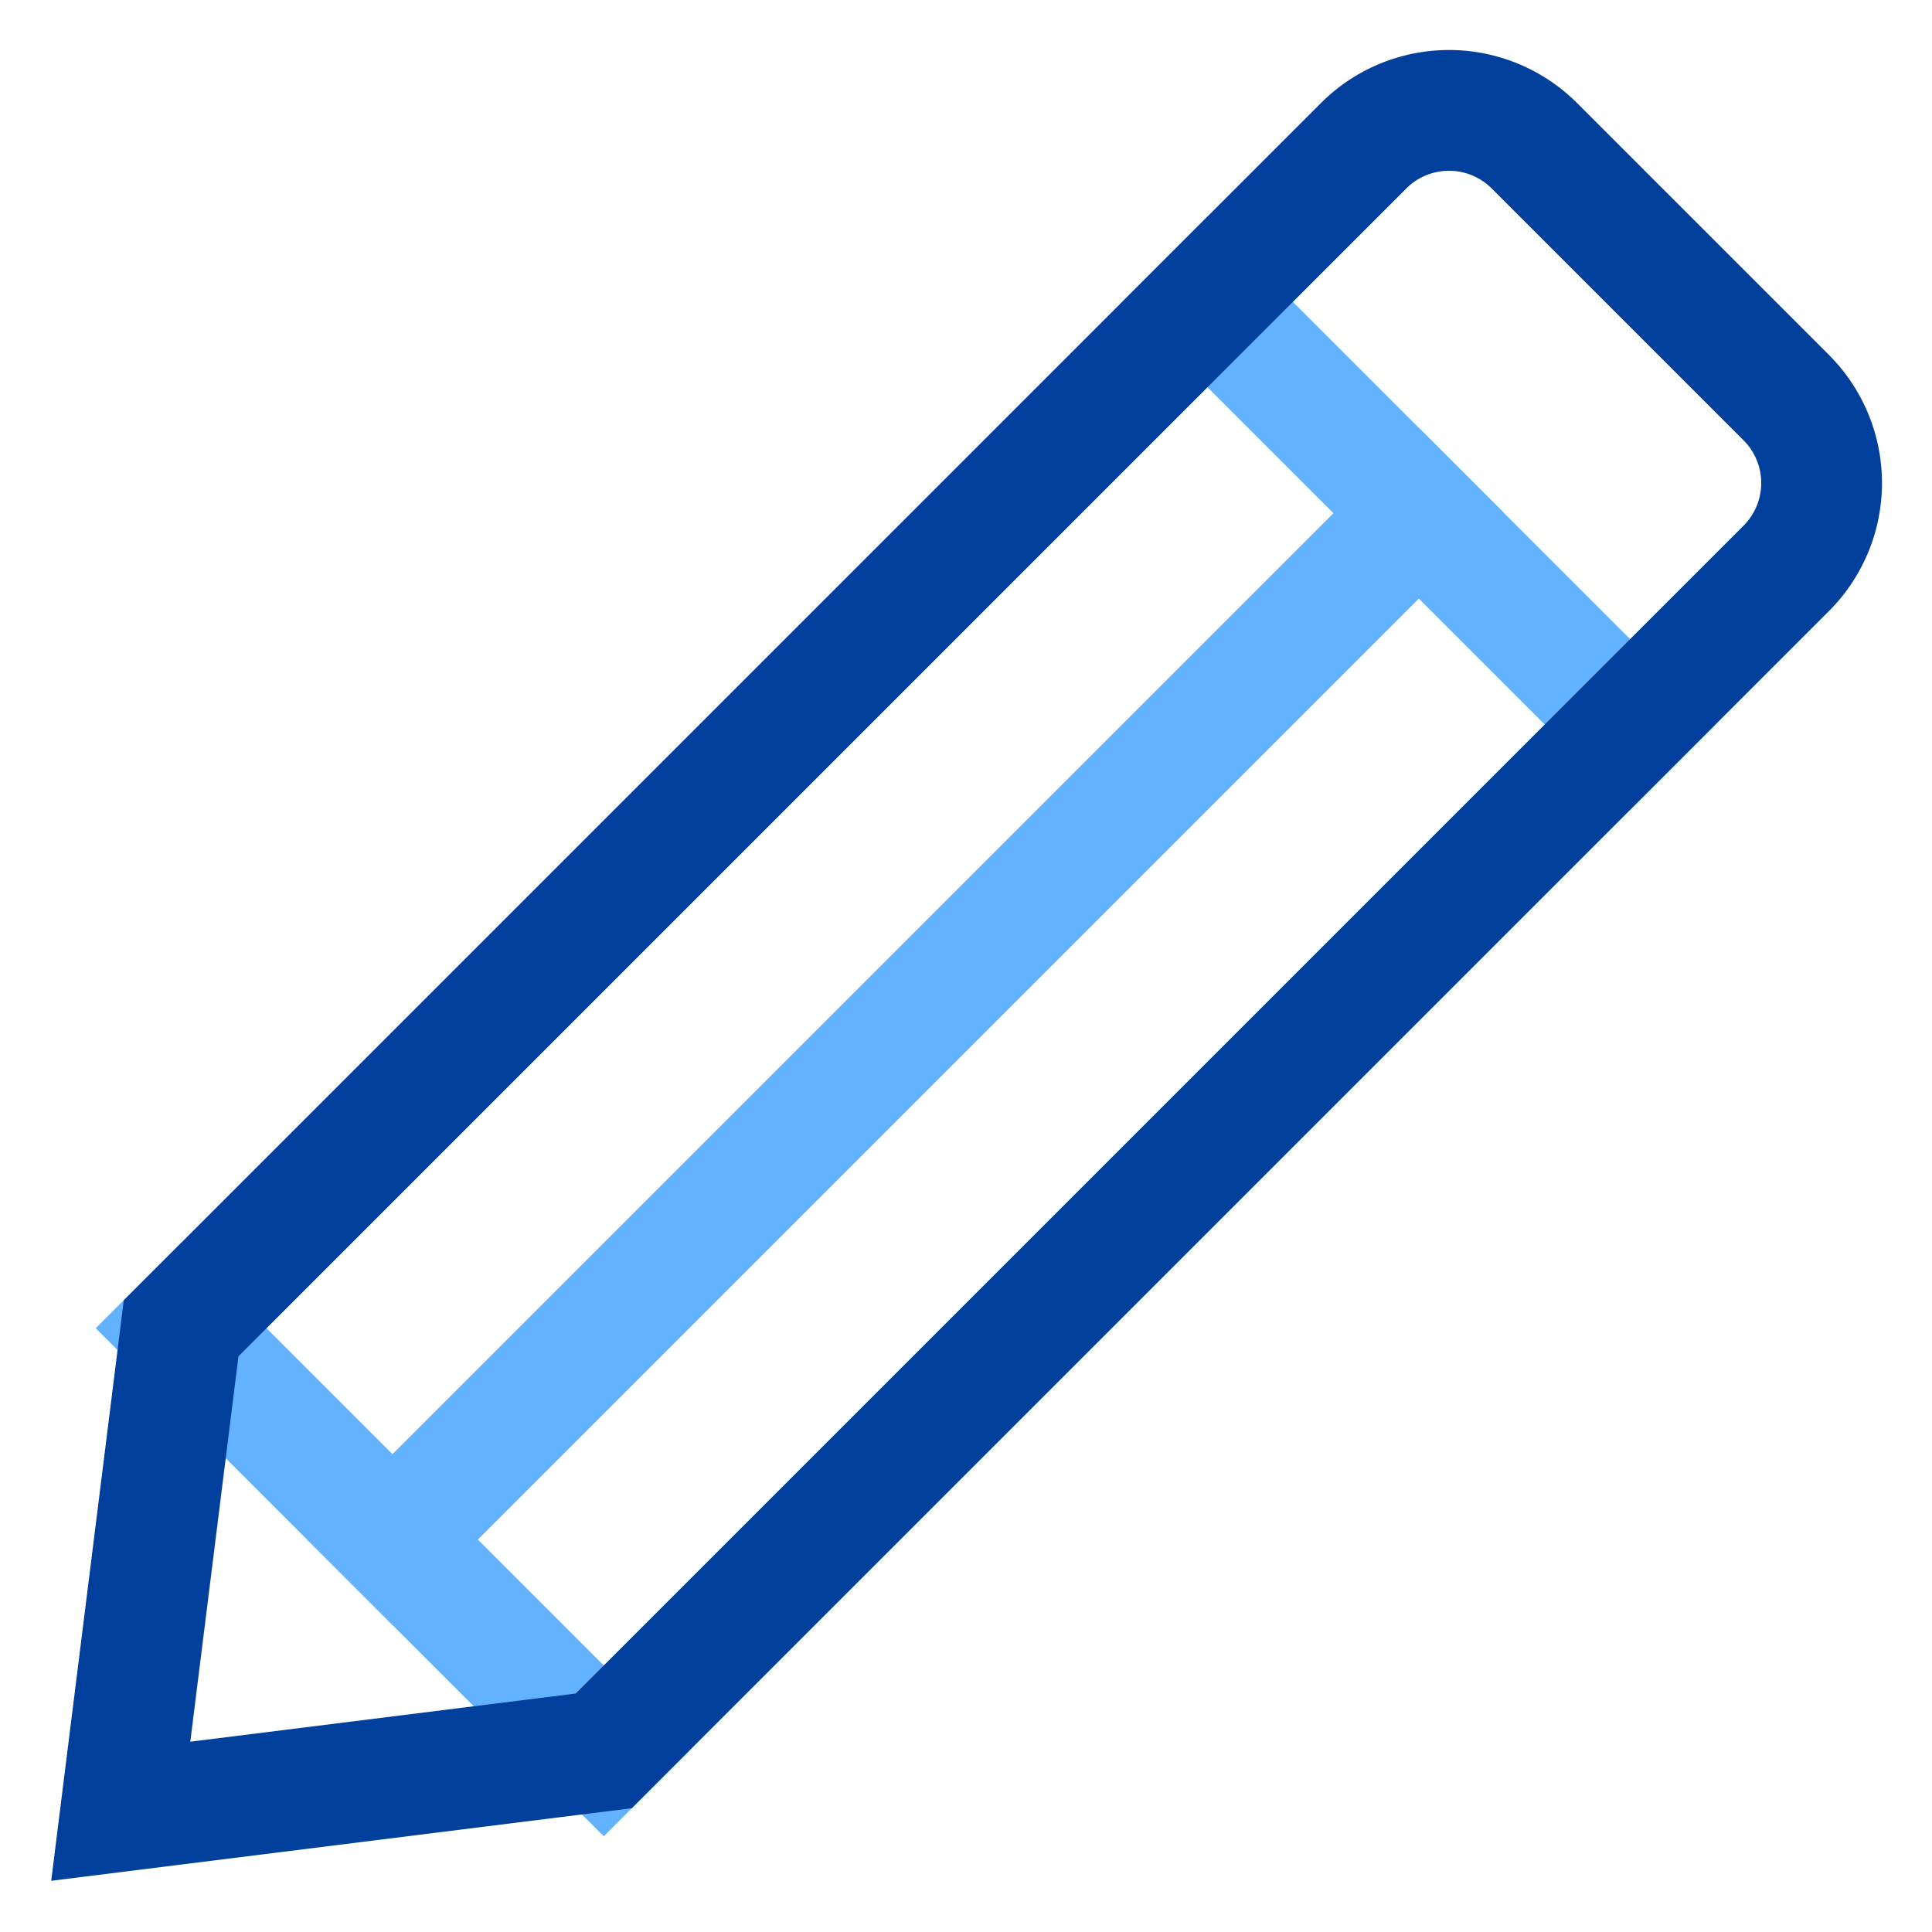
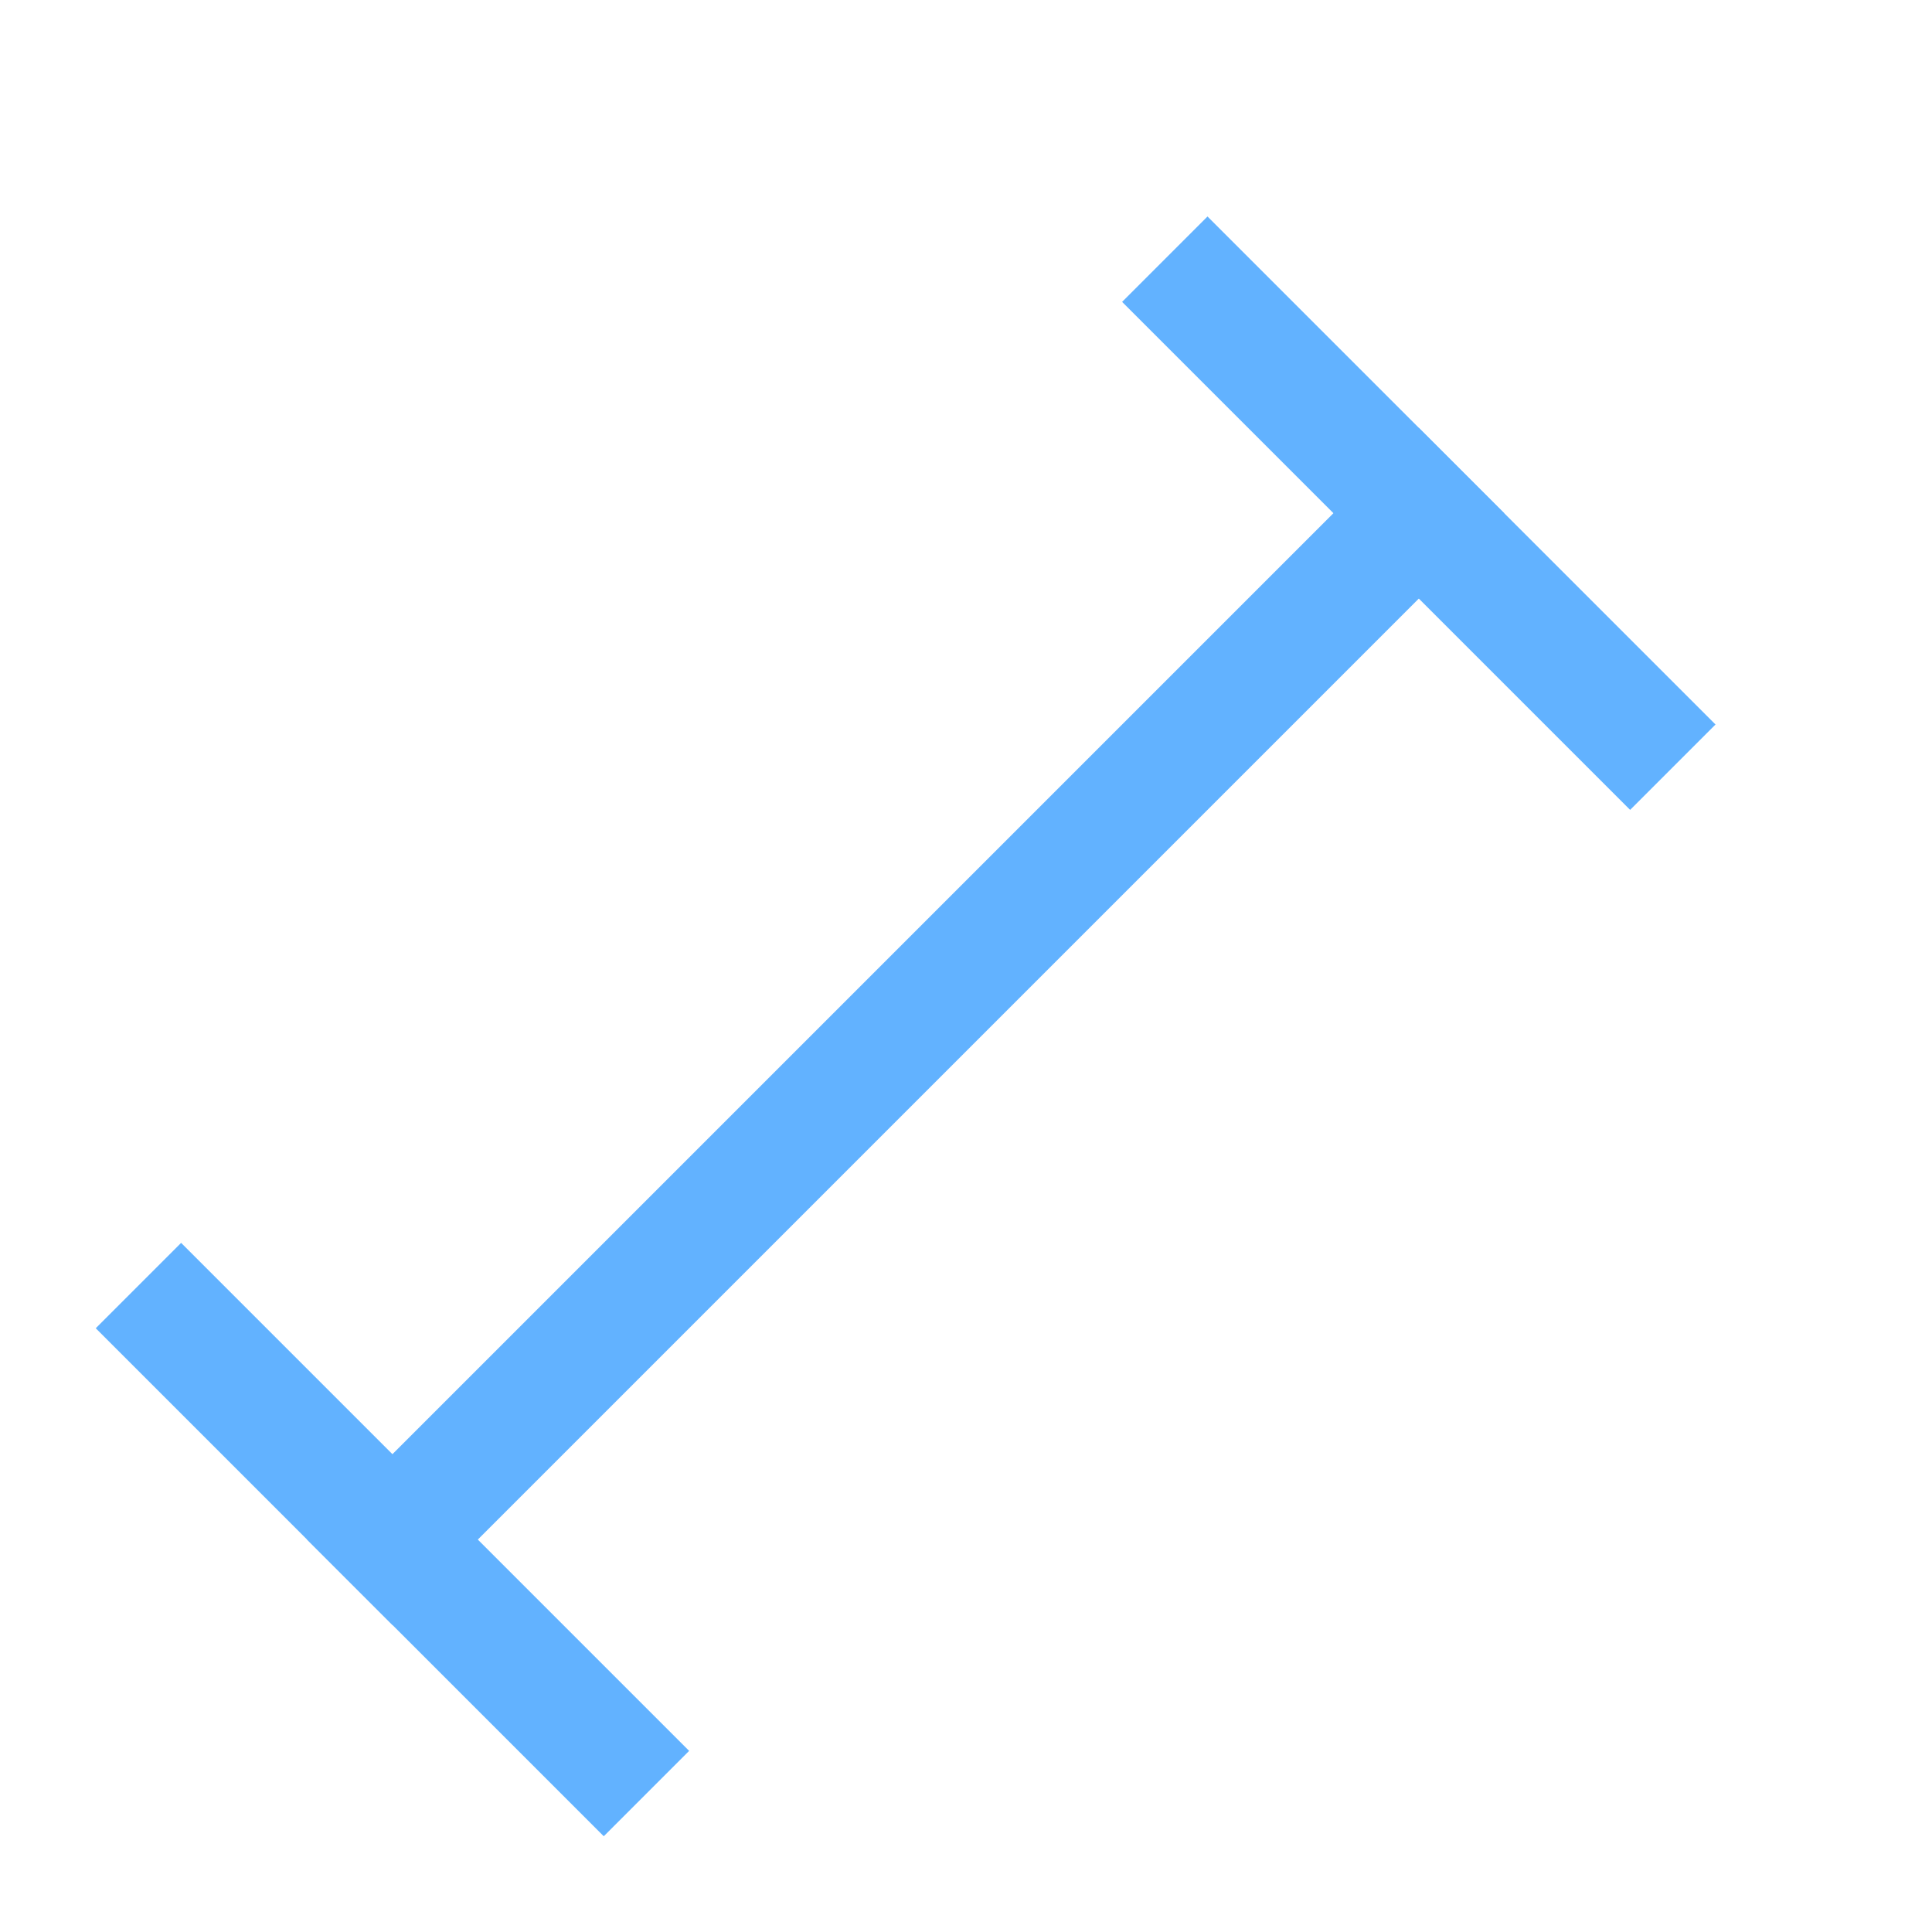
<svg xmlns="http://www.w3.org/2000/svg" x="0" y="0" width="32" height="32" viewBox="0 0 32 32">
  <title>32px_pencil</title>
  <g class="nc-icon-wrapper" fill="#003f9c">
    <path data-color="color-2" fill="none" stroke="#62b2ff" stroke-width="2" stroke-miterlimit="10" stroke-linejoin="miter" stroke-linecap="square" d="M20 5l7 7" />
    <path data-color="color-2" fill="none" stroke="#62b2ff" stroke-width="2" stroke-miterlimit="10" stroke-linejoin="miter" stroke-linecap="square" d="M3 22l7 7" />
    <path data-color="color-2" fill="none" stroke="#62b2ff" stroke-width="2" stroke-miterlimit="10" stroke-linejoin="miter" stroke-linecap="square" d="M6.5 25.5l17-17" />
-     <path fill="none" stroke="#003f9c" stroke-width="2" stroke-linecap="square" stroke-miterlimit="10" d="M10 29l-8 1 1-8L22.586 2.414a2 2 0 0 1 2.828 0l4.172 4.172a2 2 0 0 1 0 2.828L10 29z" stroke-linejoin="miter" />
  </g>
</svg>